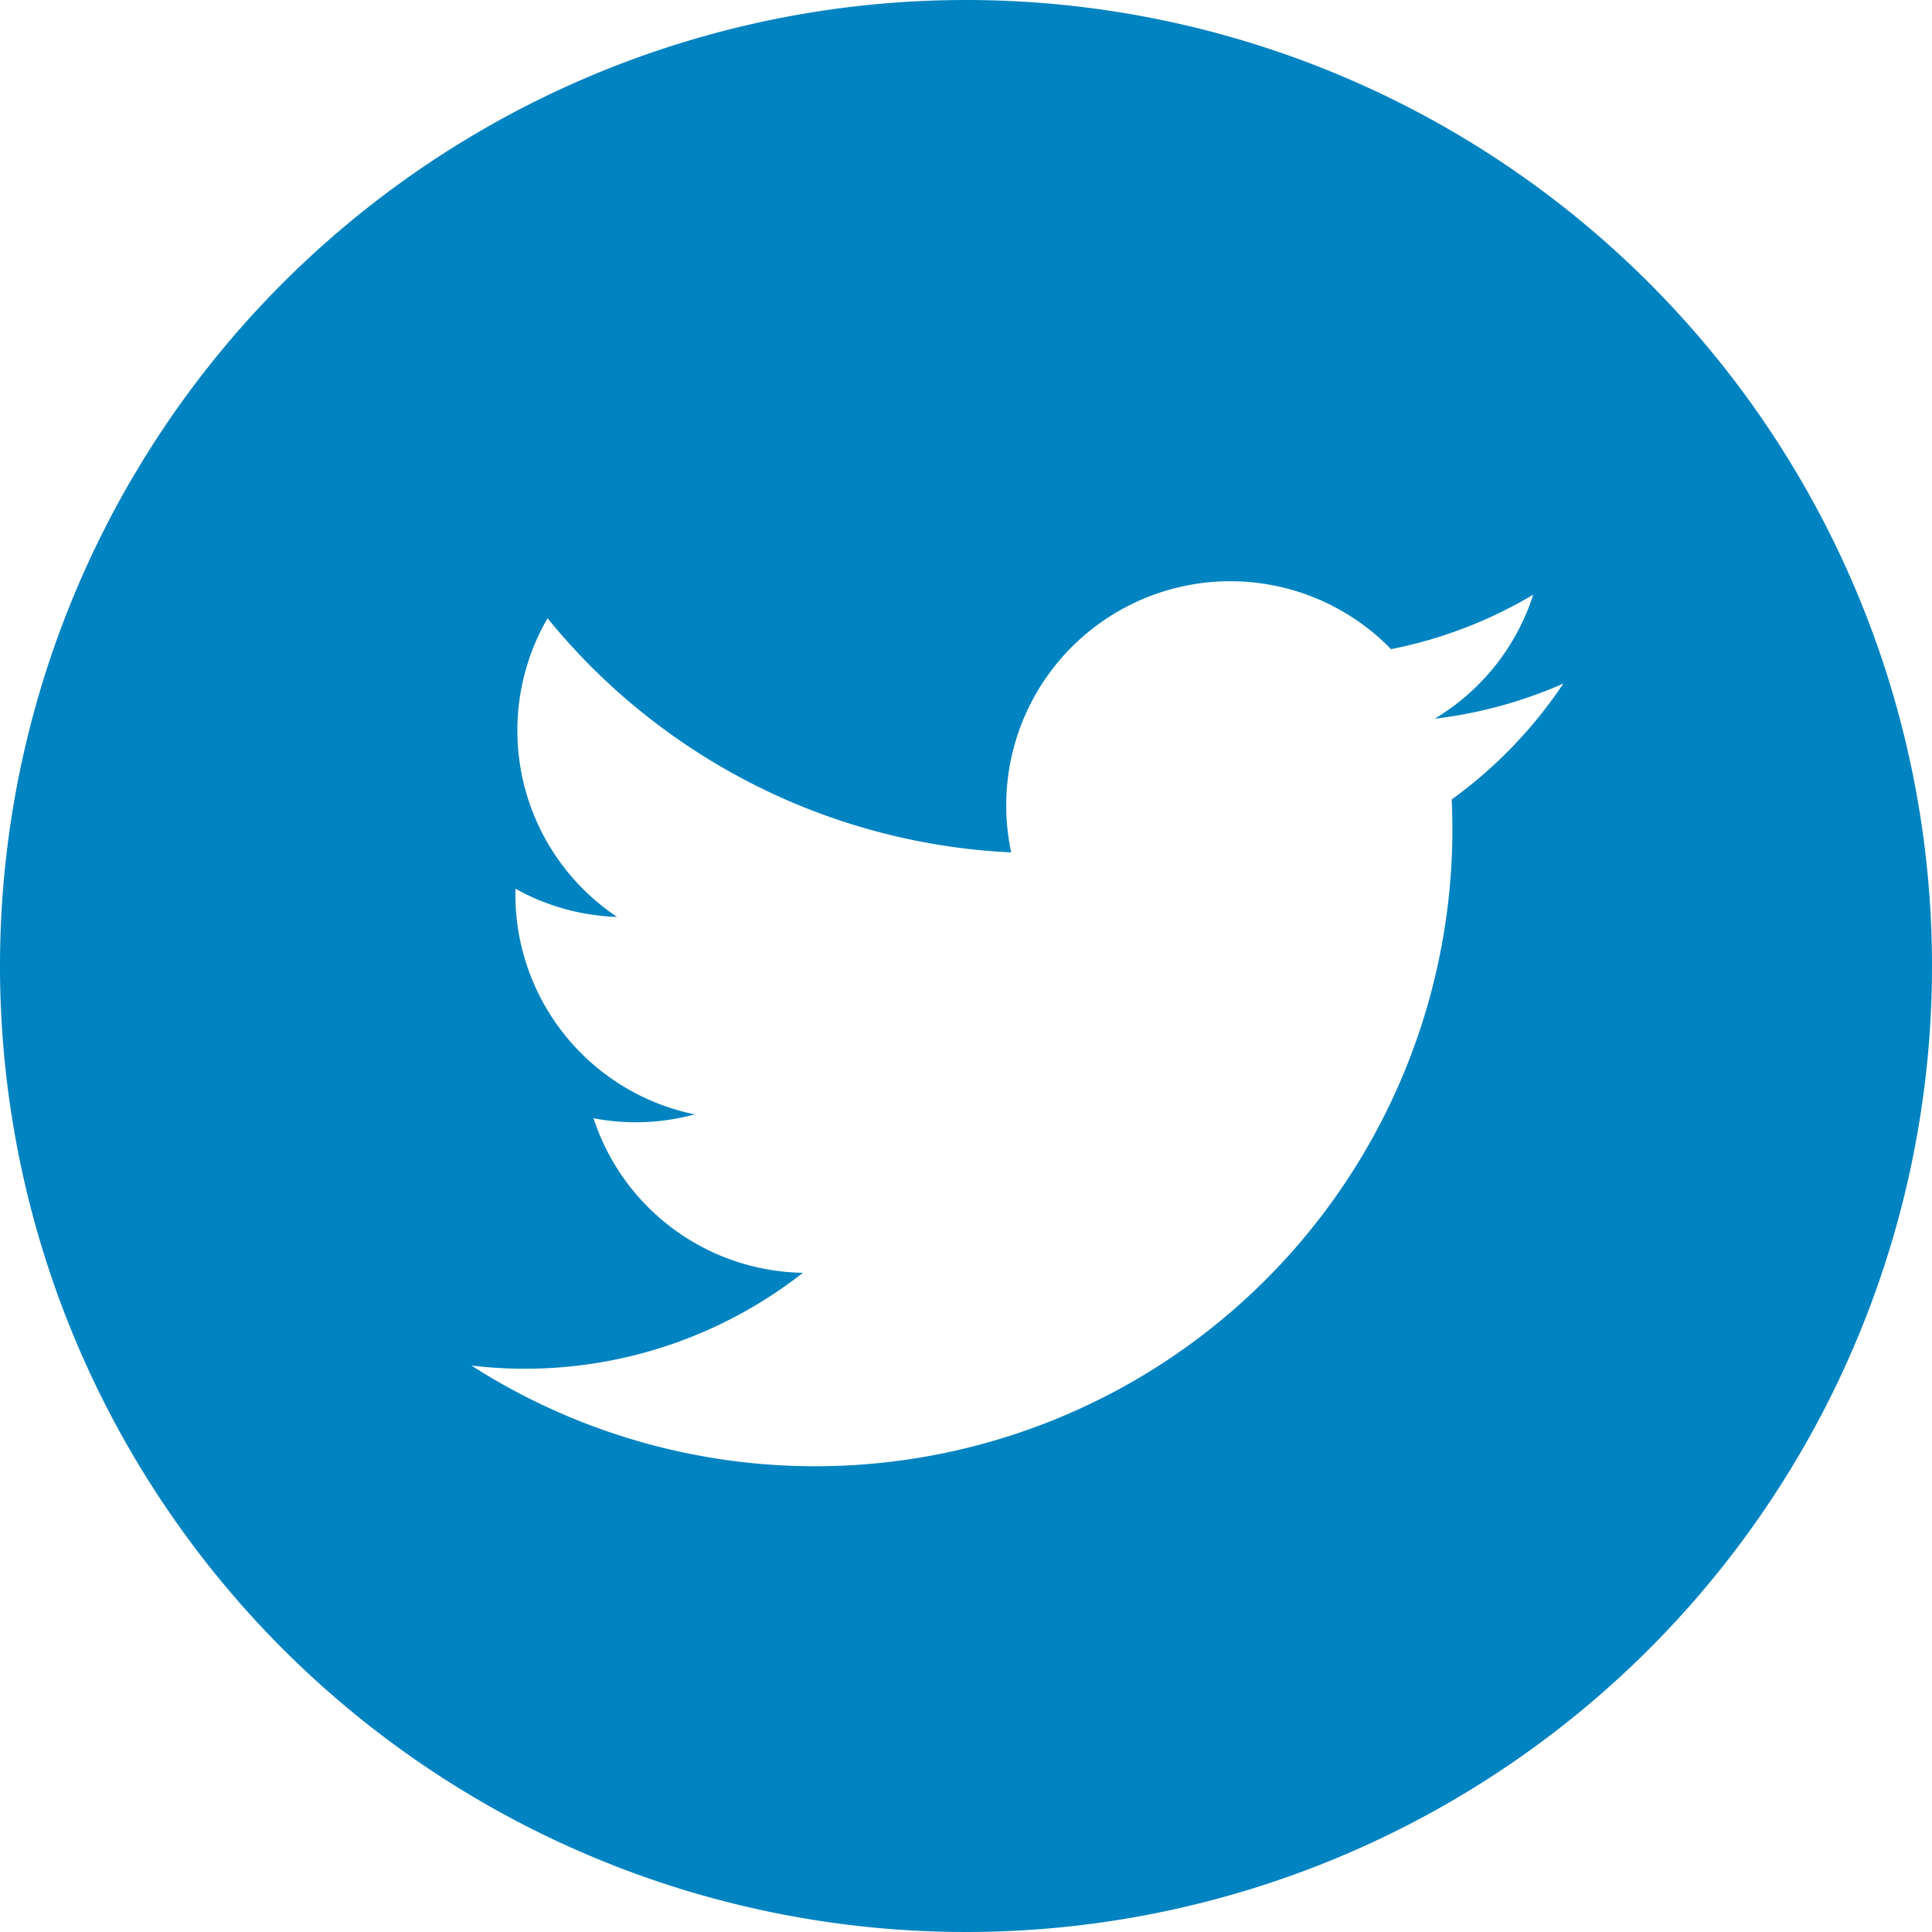
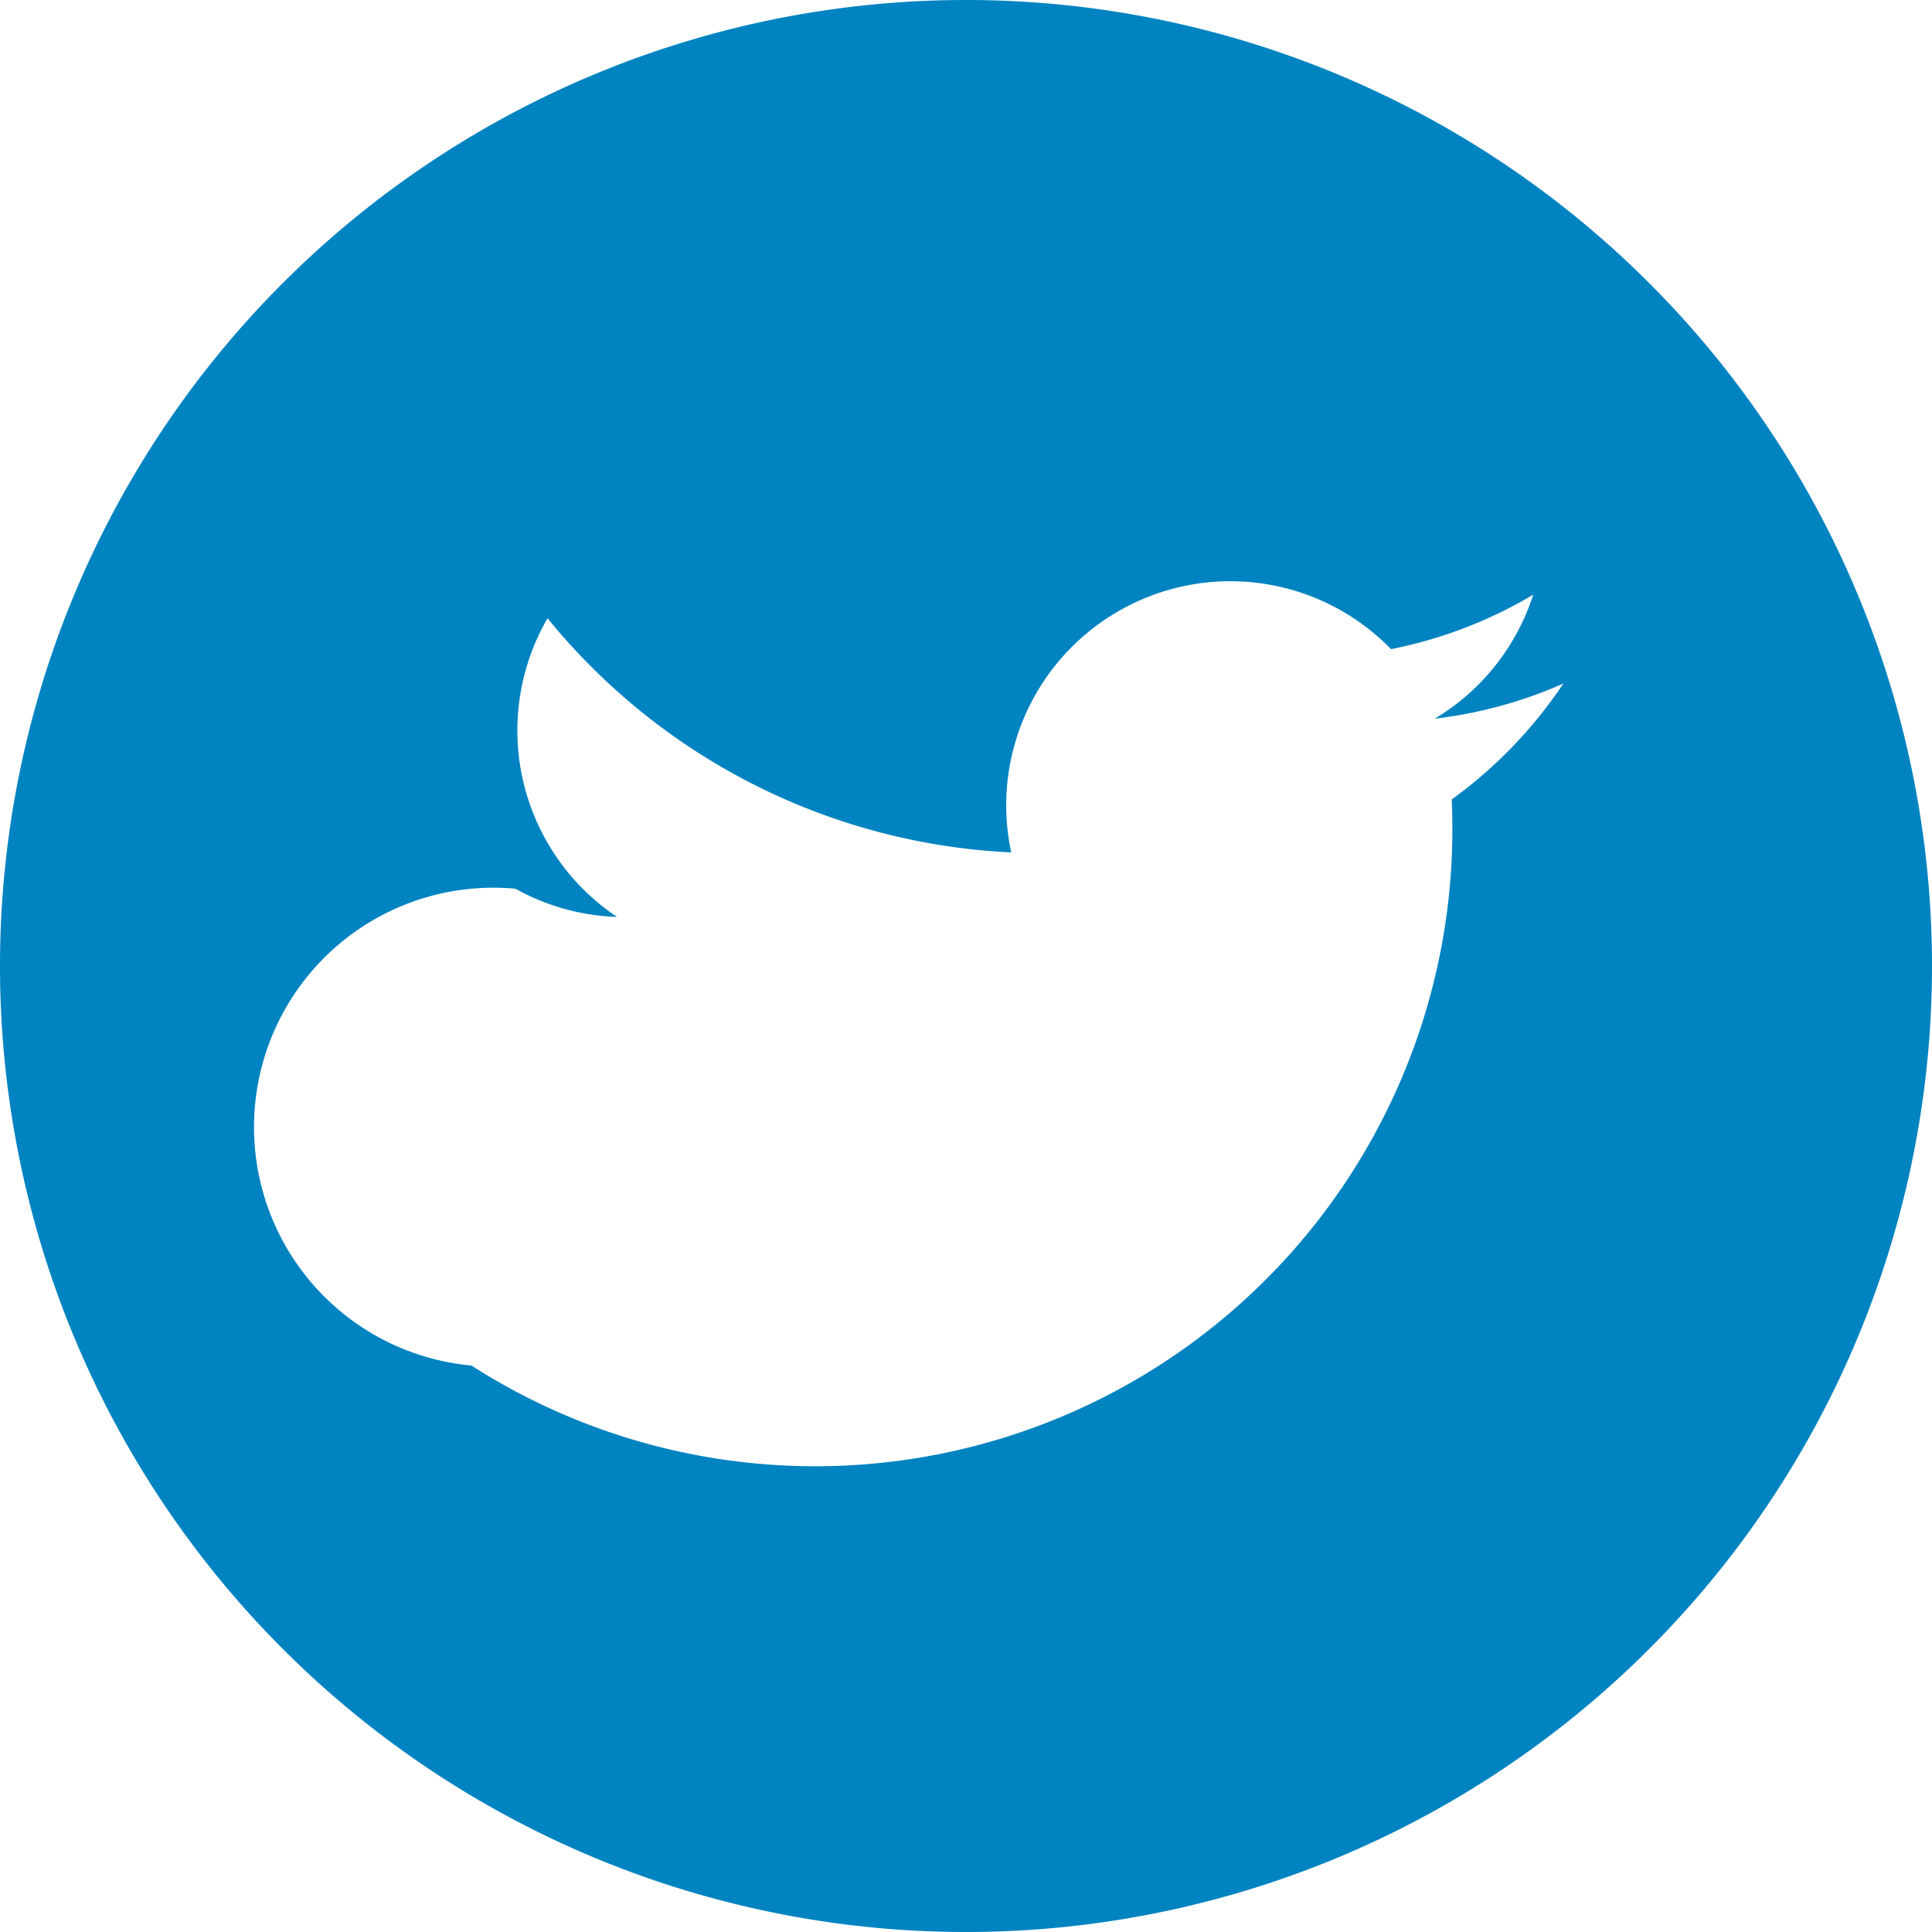
<svg xmlns="http://www.w3.org/2000/svg" viewBox="0 0 50 50">
  <defs>
    <style>.cls-1{fill:#0083c1;}</style>
  </defs>
  <title>social-twitter</title>
  <g id="Layer_2" data-name="Layer 2">
    <g id="Artwork">
-       <path id="twitter-4-icon" class="cls-1" d="M25,0A25,25,0,1,0,50,25,25,25,0,0,0,25,0ZM37.57,20.69A16.49,16.49,0,0,1,12.2,35.34a11.66,11.66,0,0,0,8.58-2.4,5.8,5.8,0,0,1-5.42-4,5.81,5.81,0,0,0,2.62-.1A5.81,5.81,0,0,1,13.34,23a5.78,5.78,0,0,0,2.63.73A5.8,5.8,0,0,1,14.17,16a16.46,16.46,0,0,0,12,6.06A5.8,5.8,0,0,1,36,16.8a11.6,11.6,0,0,0,3.68-1.41,5.81,5.81,0,0,1-2.55,3.21,11.59,11.59,0,0,0,3.33-.91A11.78,11.78,0,0,1,37.57,20.69Z" />
+       <path id="twitter-4-icon" class="cls-1" d="M25,0A25,25,0,1,0,50,25,25,25,0,0,0,25,0ZM37.57,20.69A16.49,16.49,0,0,1,12.2,35.34A5.81,5.81,0,0,1,13.34,23a5.78,5.78,0,0,0,2.63.73A5.8,5.8,0,0,1,14.17,16a16.46,16.46,0,0,0,12,6.06A5.8,5.8,0,0,1,36,16.8a11.6,11.6,0,0,0,3.68-1.41,5.81,5.81,0,0,1-2.55,3.21,11.59,11.59,0,0,0,3.33-.91A11.78,11.78,0,0,1,37.57,20.69Z" />
    </g>
  </g>
</svg>